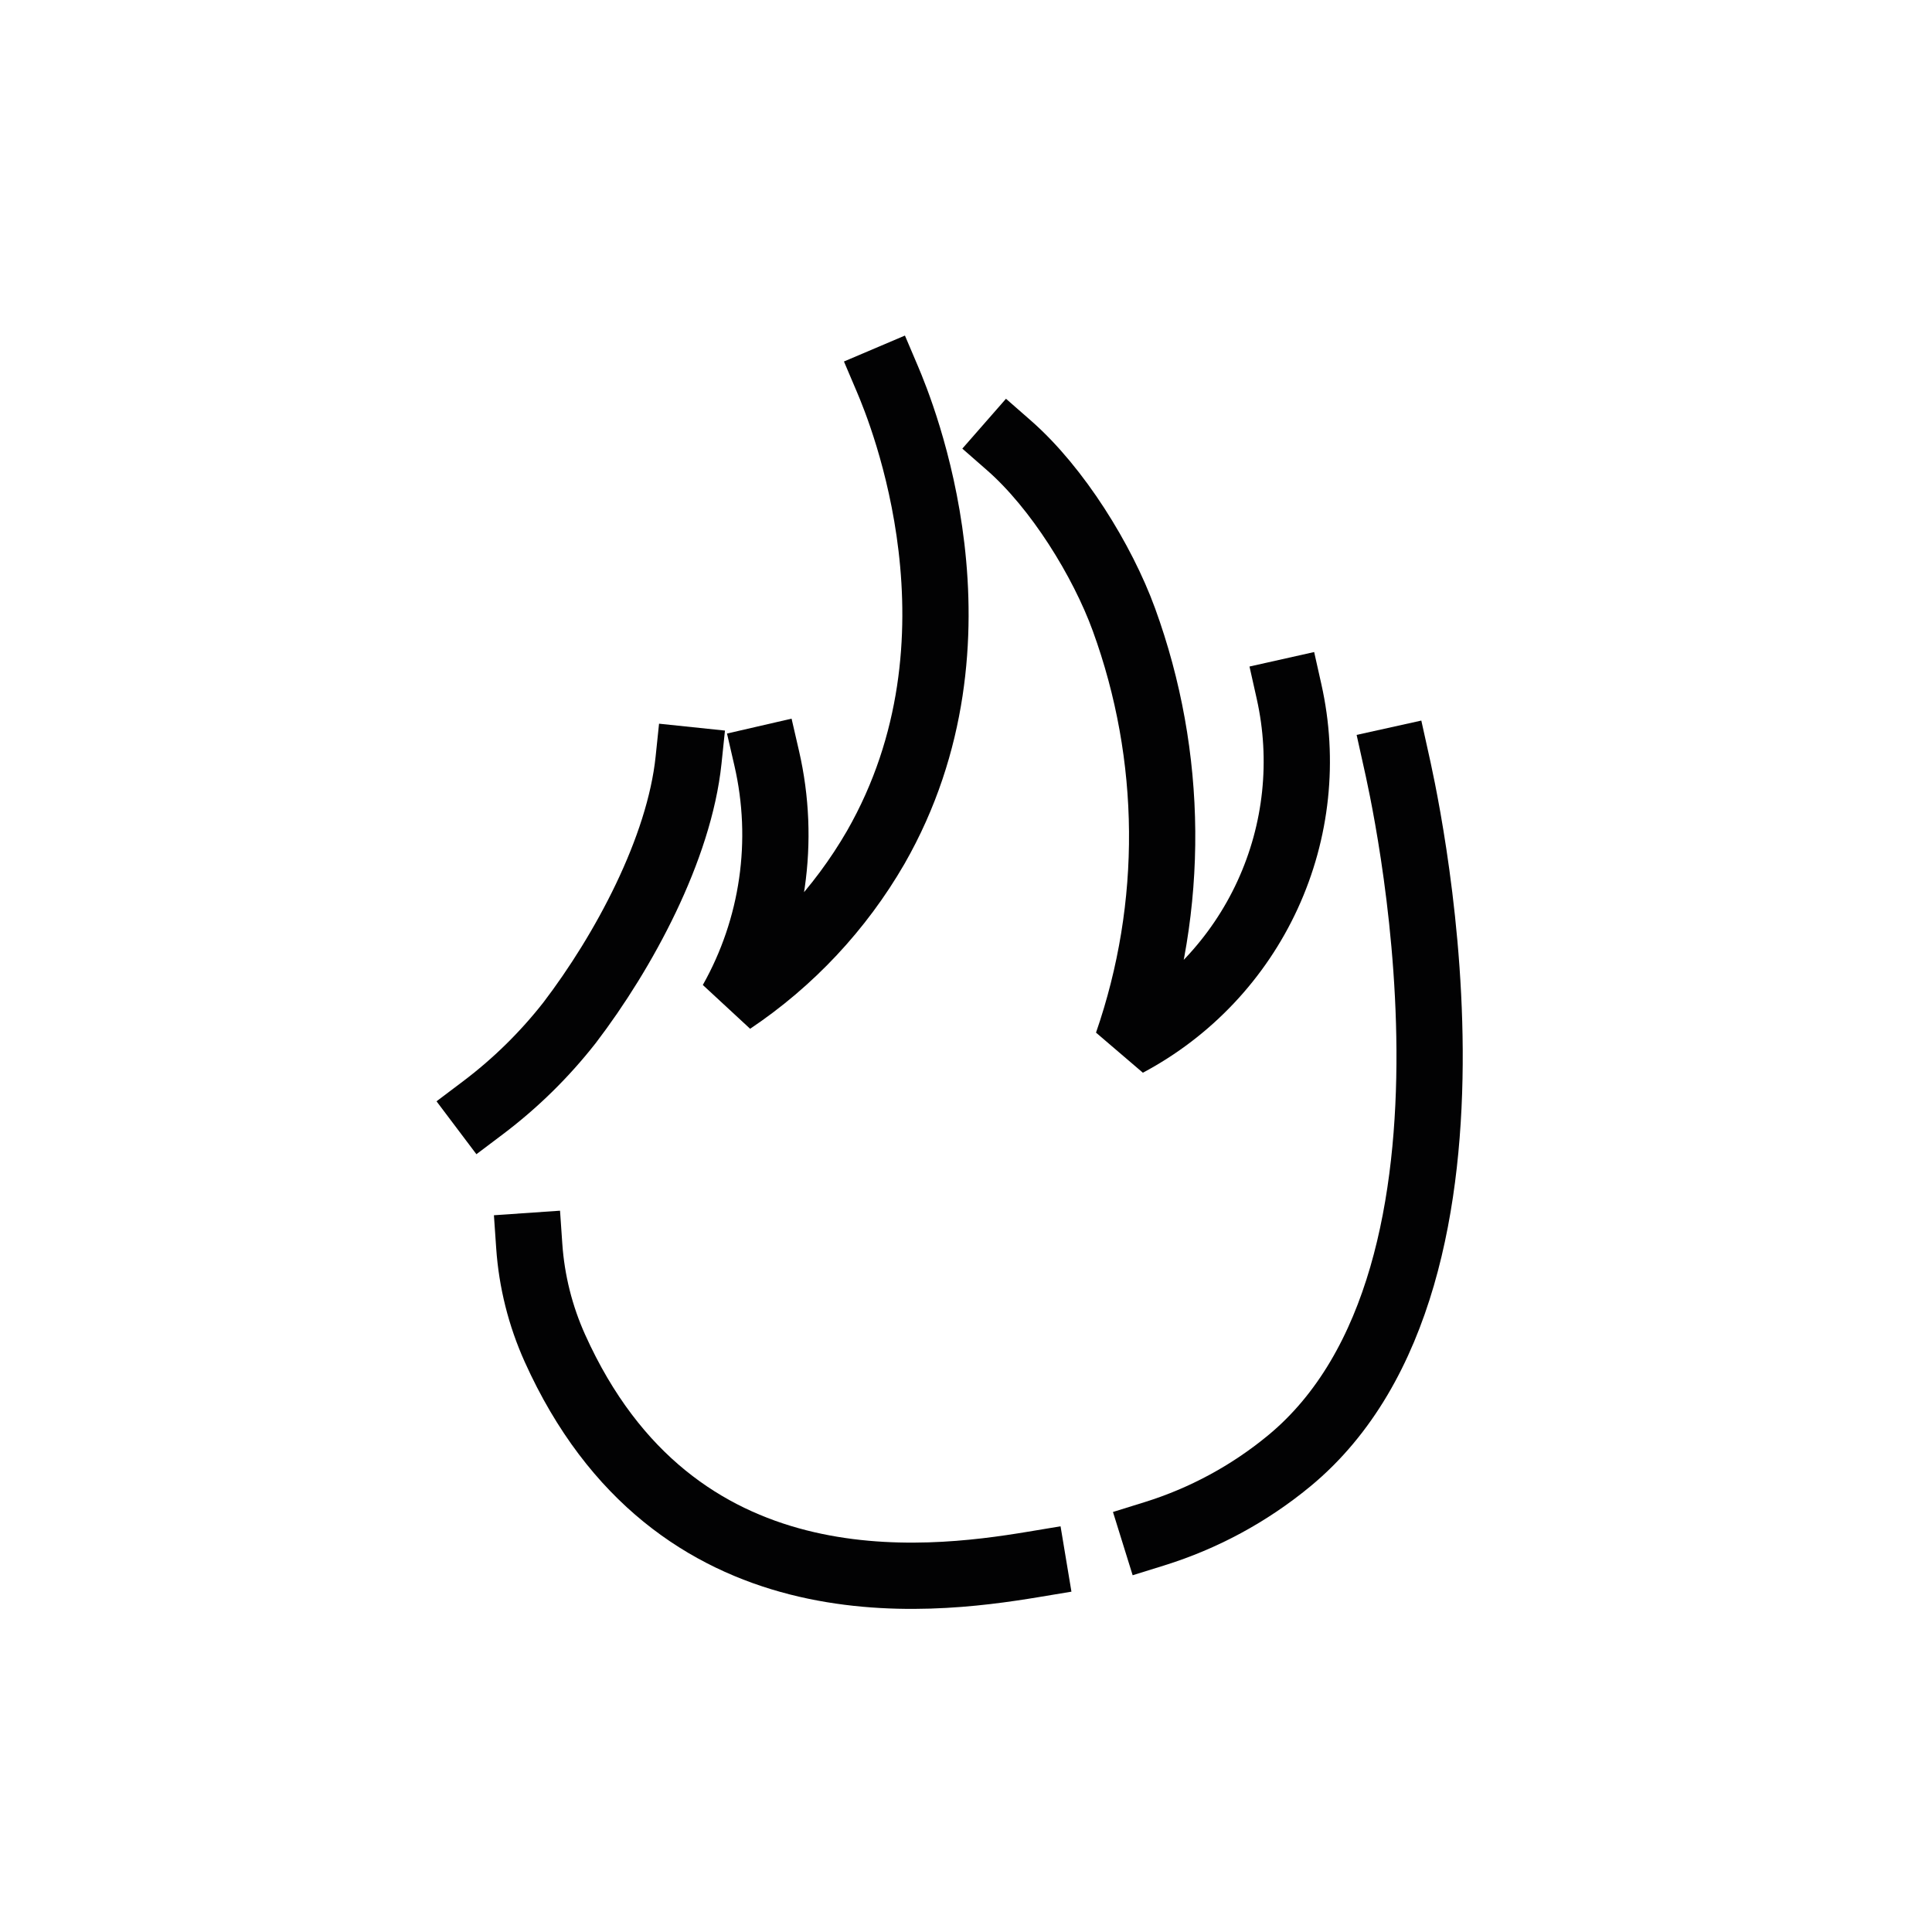
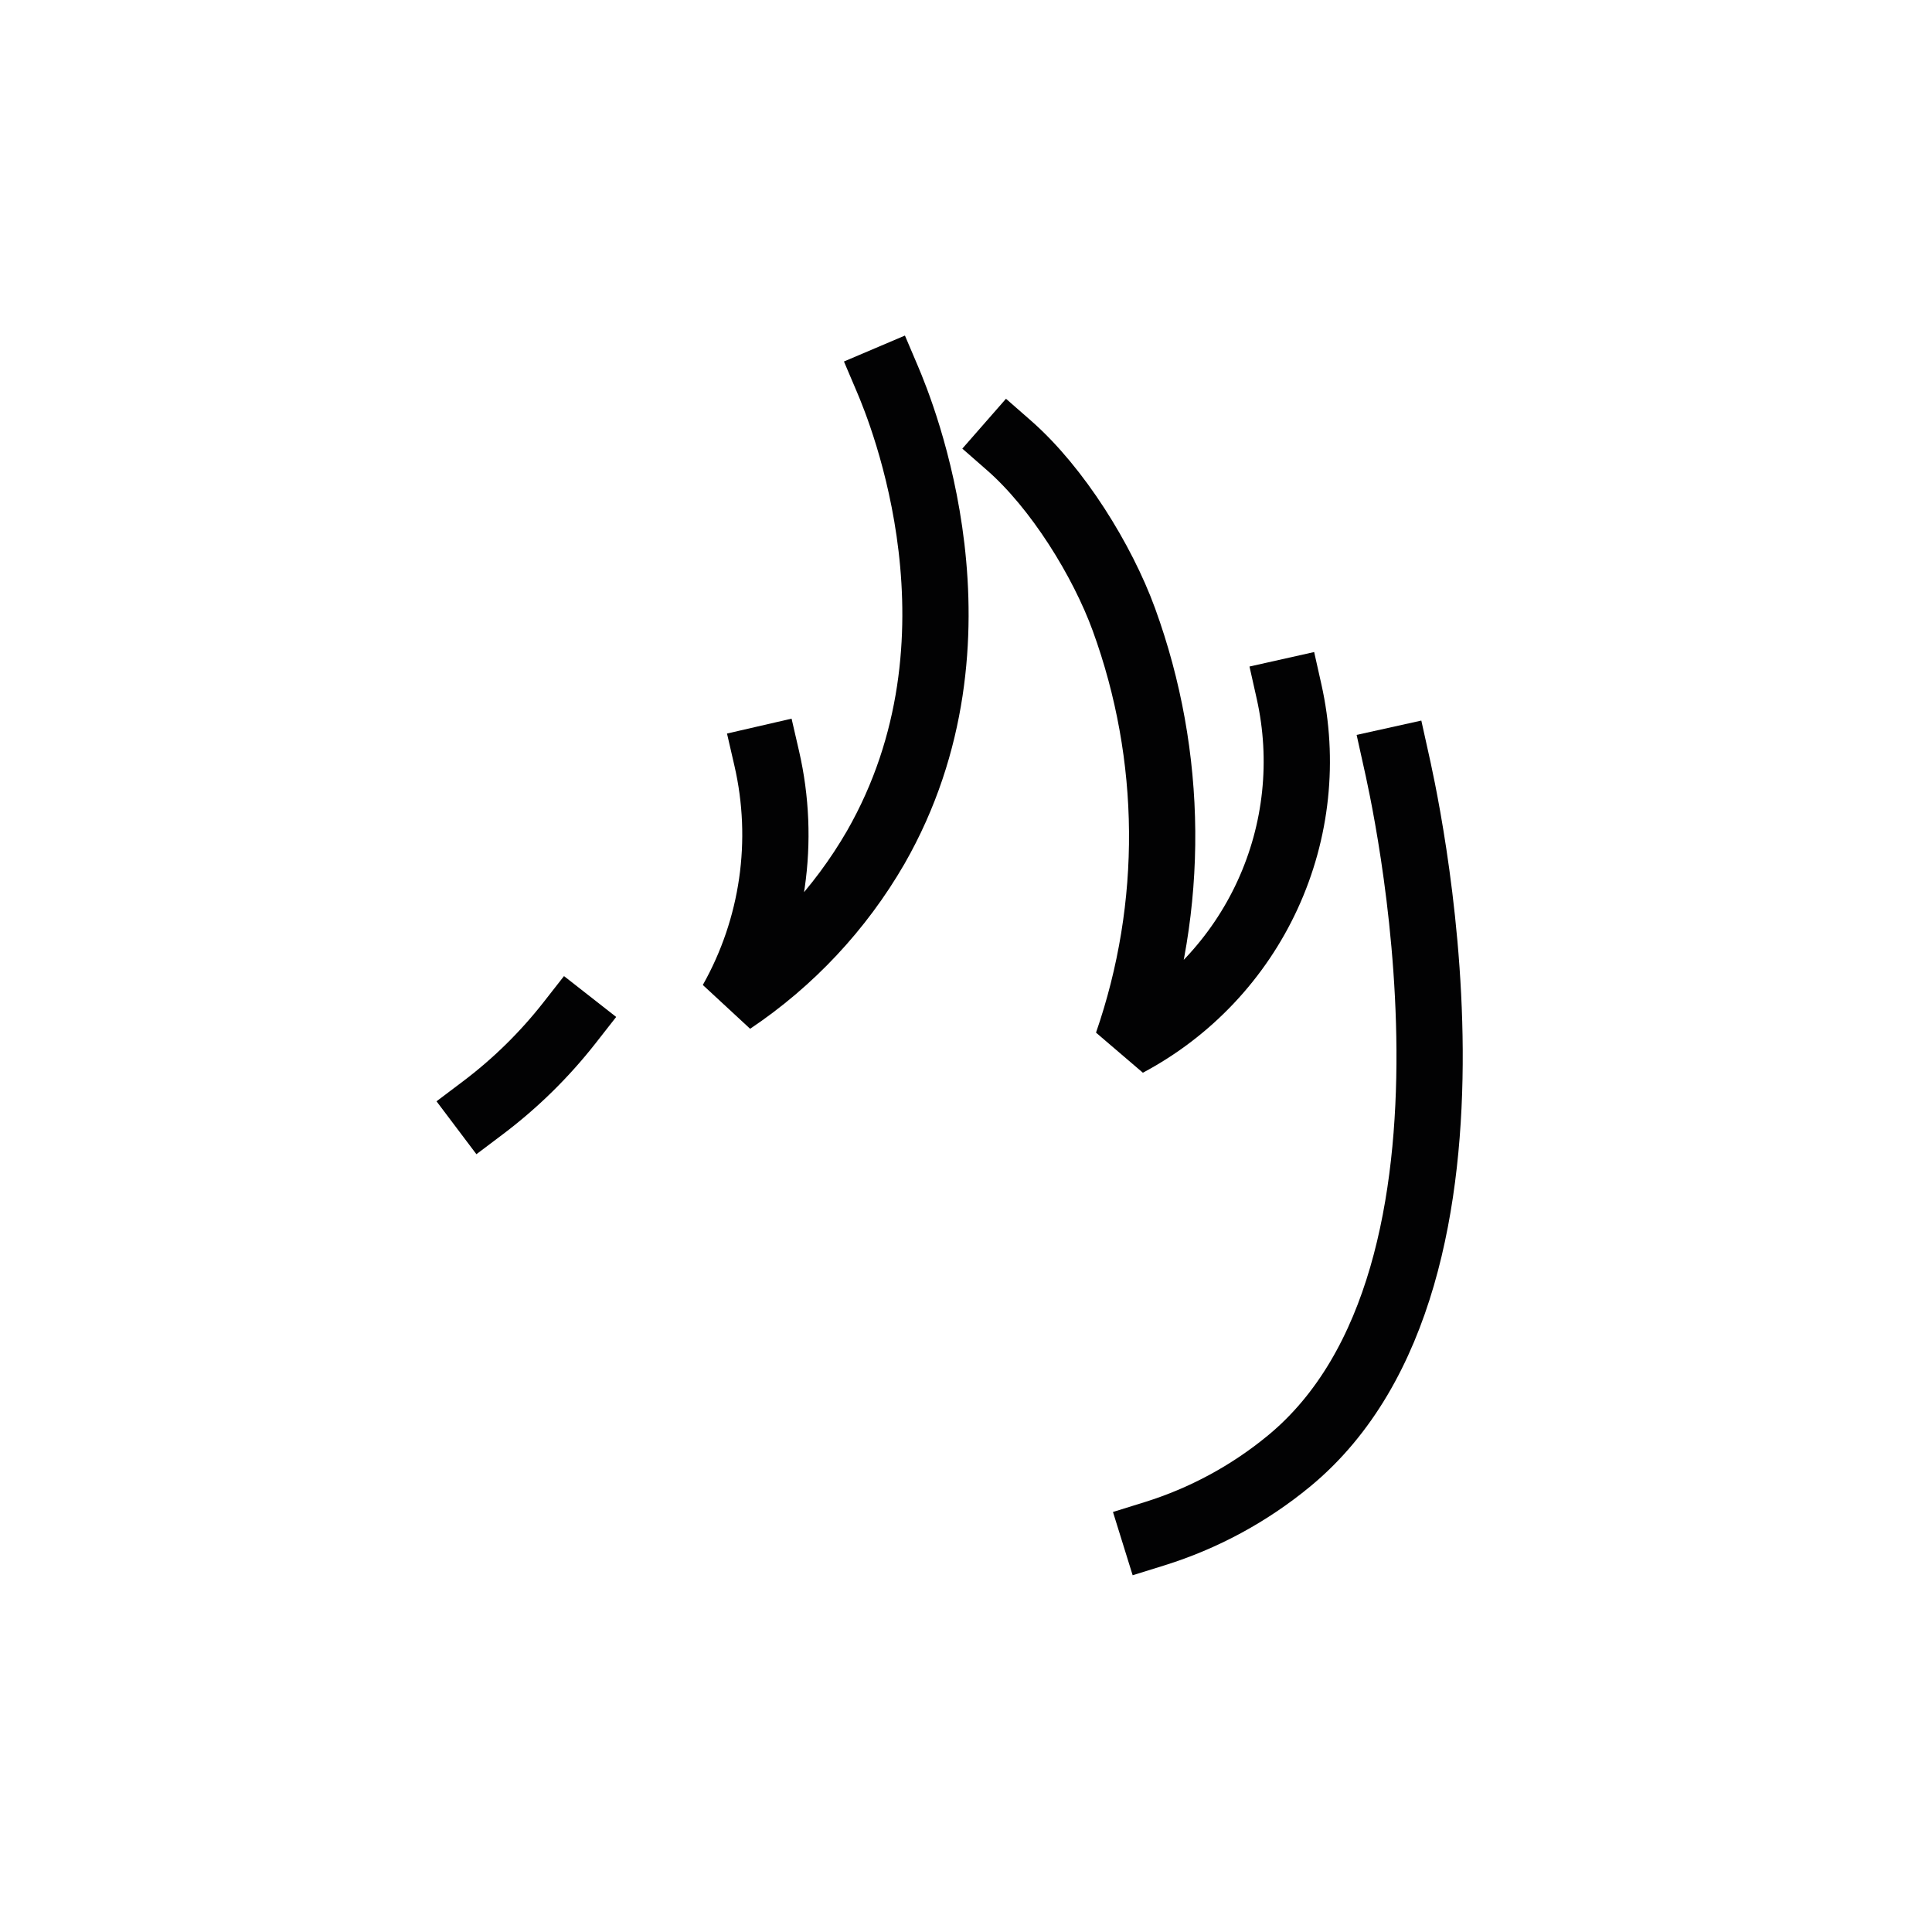
<svg xmlns="http://www.w3.org/2000/svg" width="50" height="50" viewBox="0 0 50 50" fill="none">
  <path d="M19.843 19.627C20.335 21.762 20.011 24.004 18.936 25.912C20.466 24.887 21.741 23.525 22.664 21.93C25.748 16.543 23.327 10.658 22.966 9.809" stroke="#020203" stroke-width="1.715" stroke-linecap="square" stroke-linejoin="bevel" />
  <path d="M26.115 11.53C27.367 12.626 28.529 14.504 29.087 16.035C30.375 19.573 30.407 23.447 29.175 27.005C30.773 26.155 32.049 24.804 32.805 23.159C33.562 21.514 33.757 19.666 33.361 17.899" stroke="#020203" stroke-width="1.715" stroke-linecap="square" stroke-linejoin="bevel" />
  <path d="M29.877 39.694C31.15 39.298 32.333 38.658 33.361 37.81C39.217 32.979 36.279 20.334 36.132 19.671" stroke="#020203" stroke-width="1.715" stroke-linecap="square" stroke-linejoin="bevel" />
-   <path d="M26.742 40.487C23.924 40.956 17.445 41.739 14.361 34.892C13.985 34.056 13.76 33.161 13.697 32.247" stroke="#020203" stroke-width="1.715" stroke-linecap="square" stroke-linejoin="bevel" />
-   <path d="M12.498 28.67C13.339 28.036 14.094 27.294 14.743 26.465C16.144 24.627 17.58 21.969 17.82 19.671" stroke="#020203" stroke-width="1.715" stroke-linecap="square" stroke-linejoin="bevel" />
+   <path d="M12.498 28.67C13.339 28.036 14.094 27.294 14.743 26.465" stroke="#020203" stroke-width="1.715" stroke-linecap="square" stroke-linejoin="bevel" />
</svg>